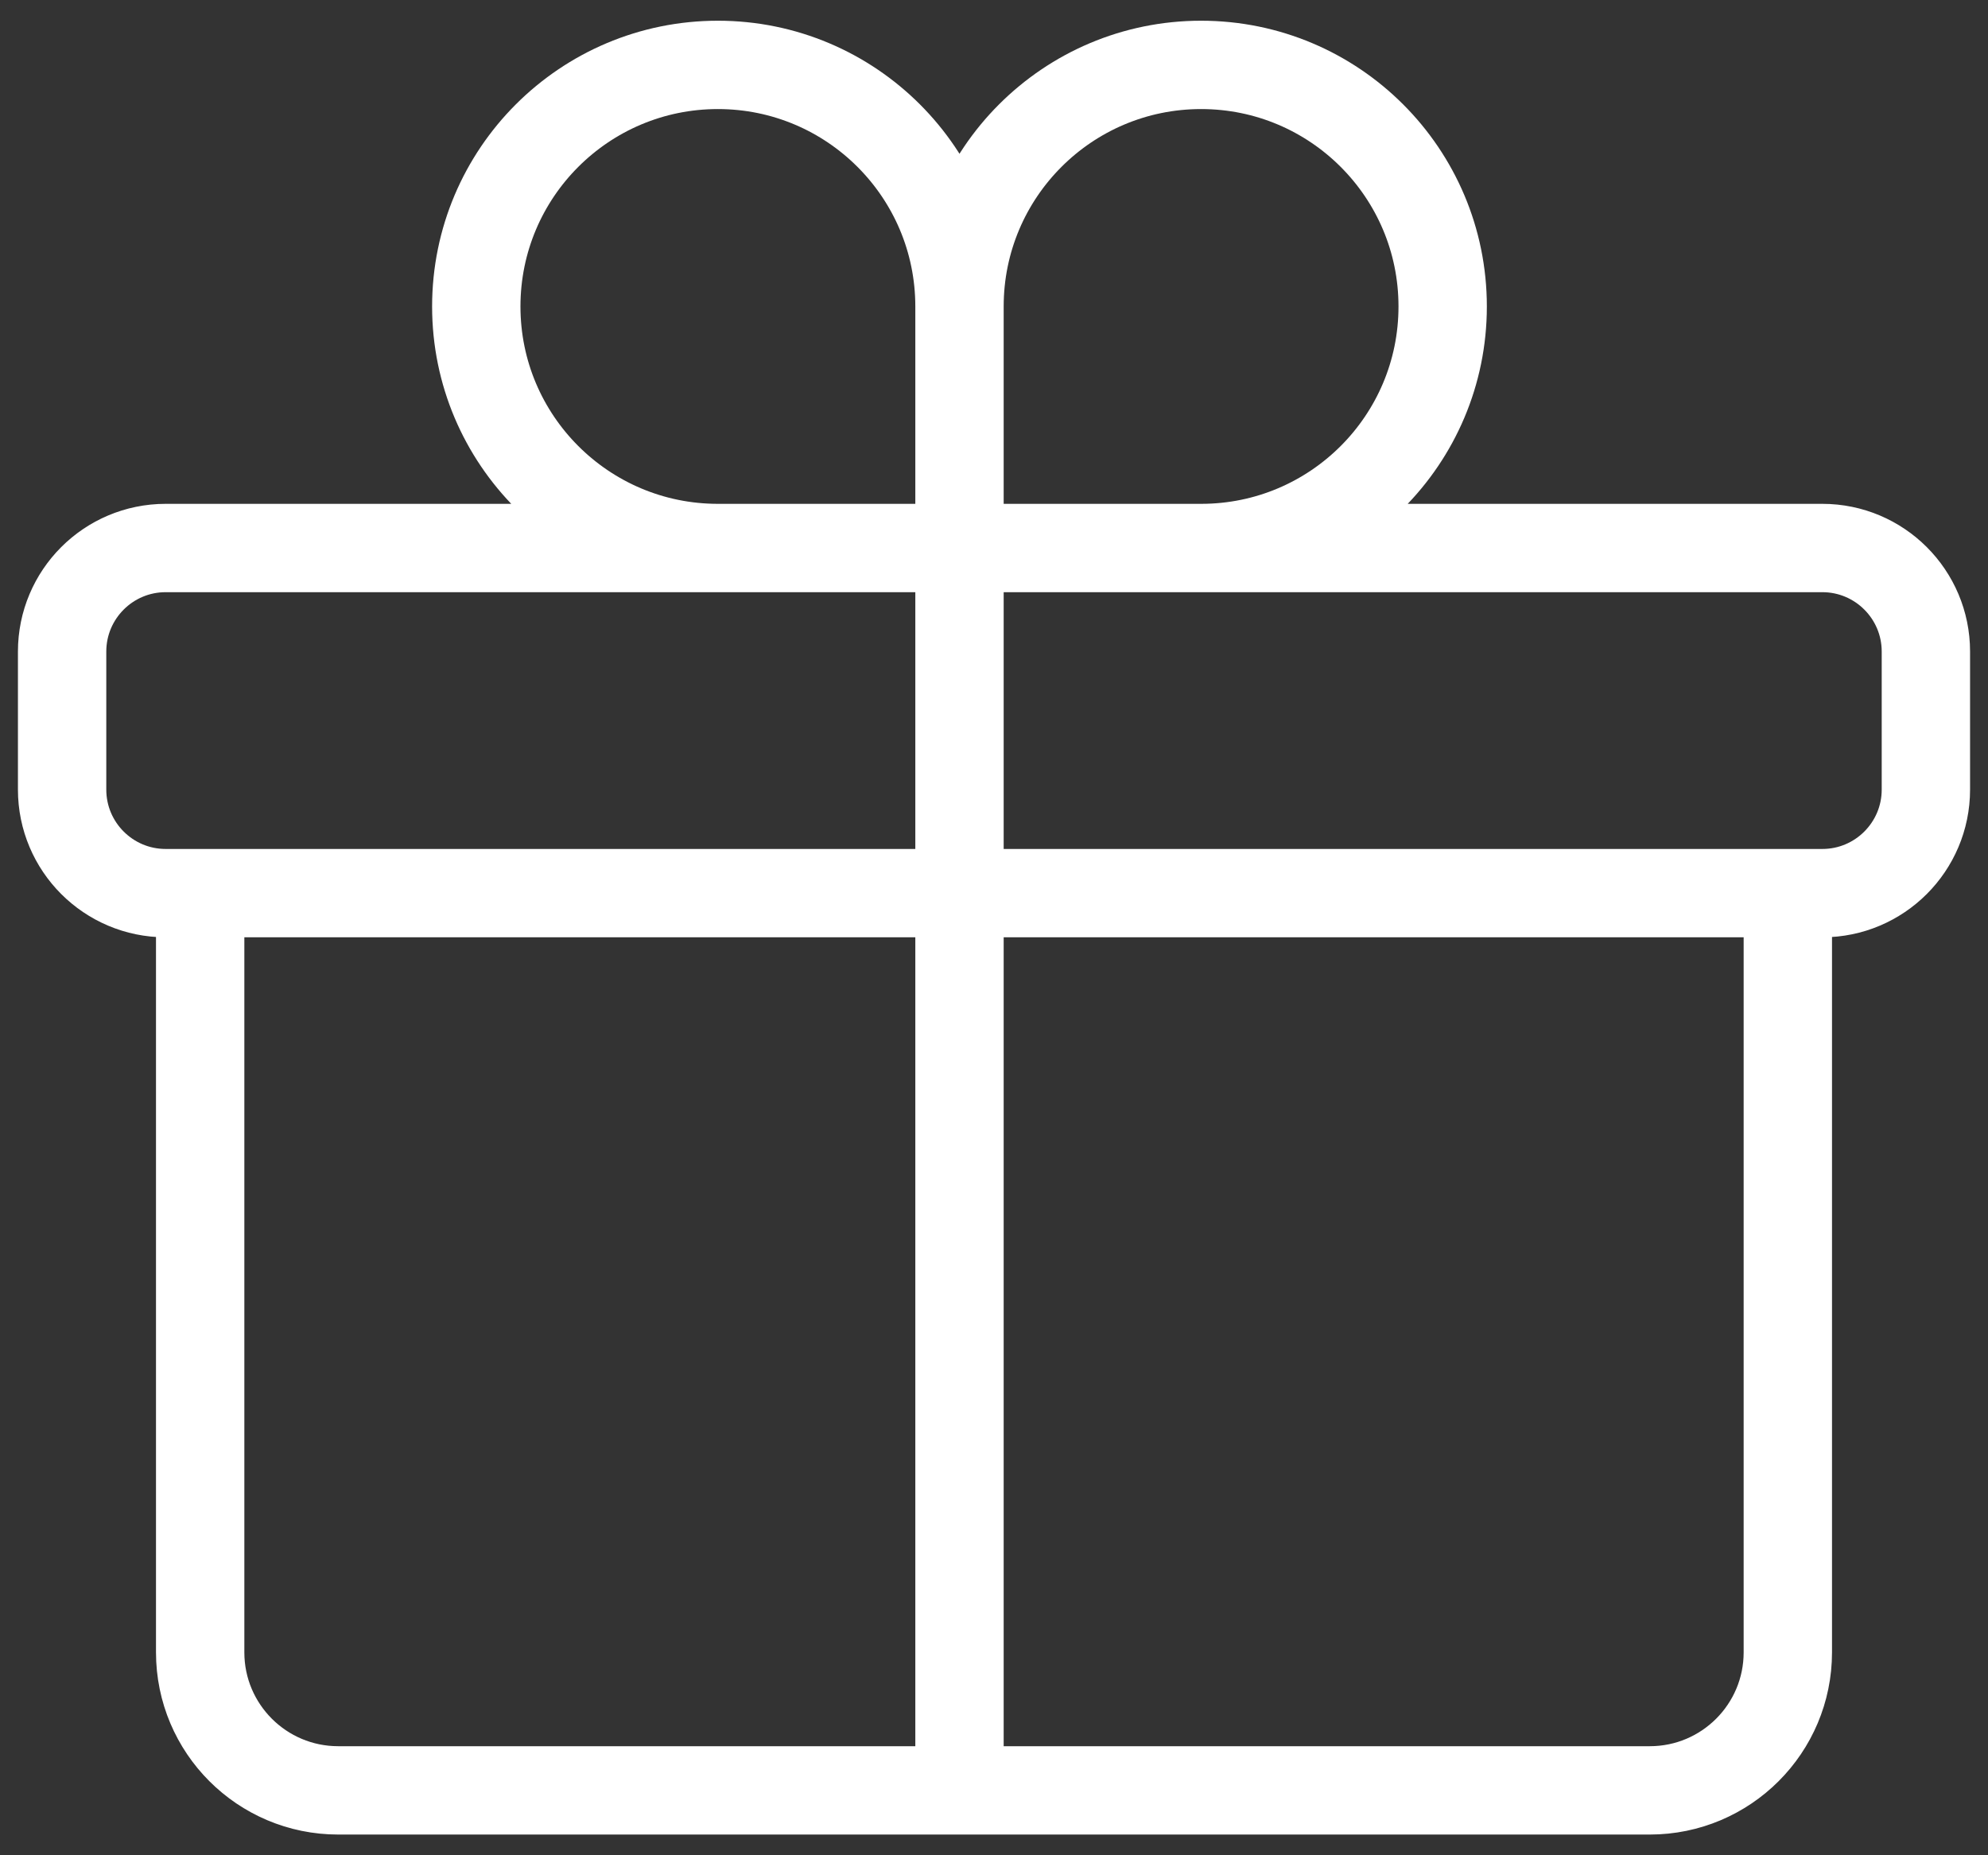
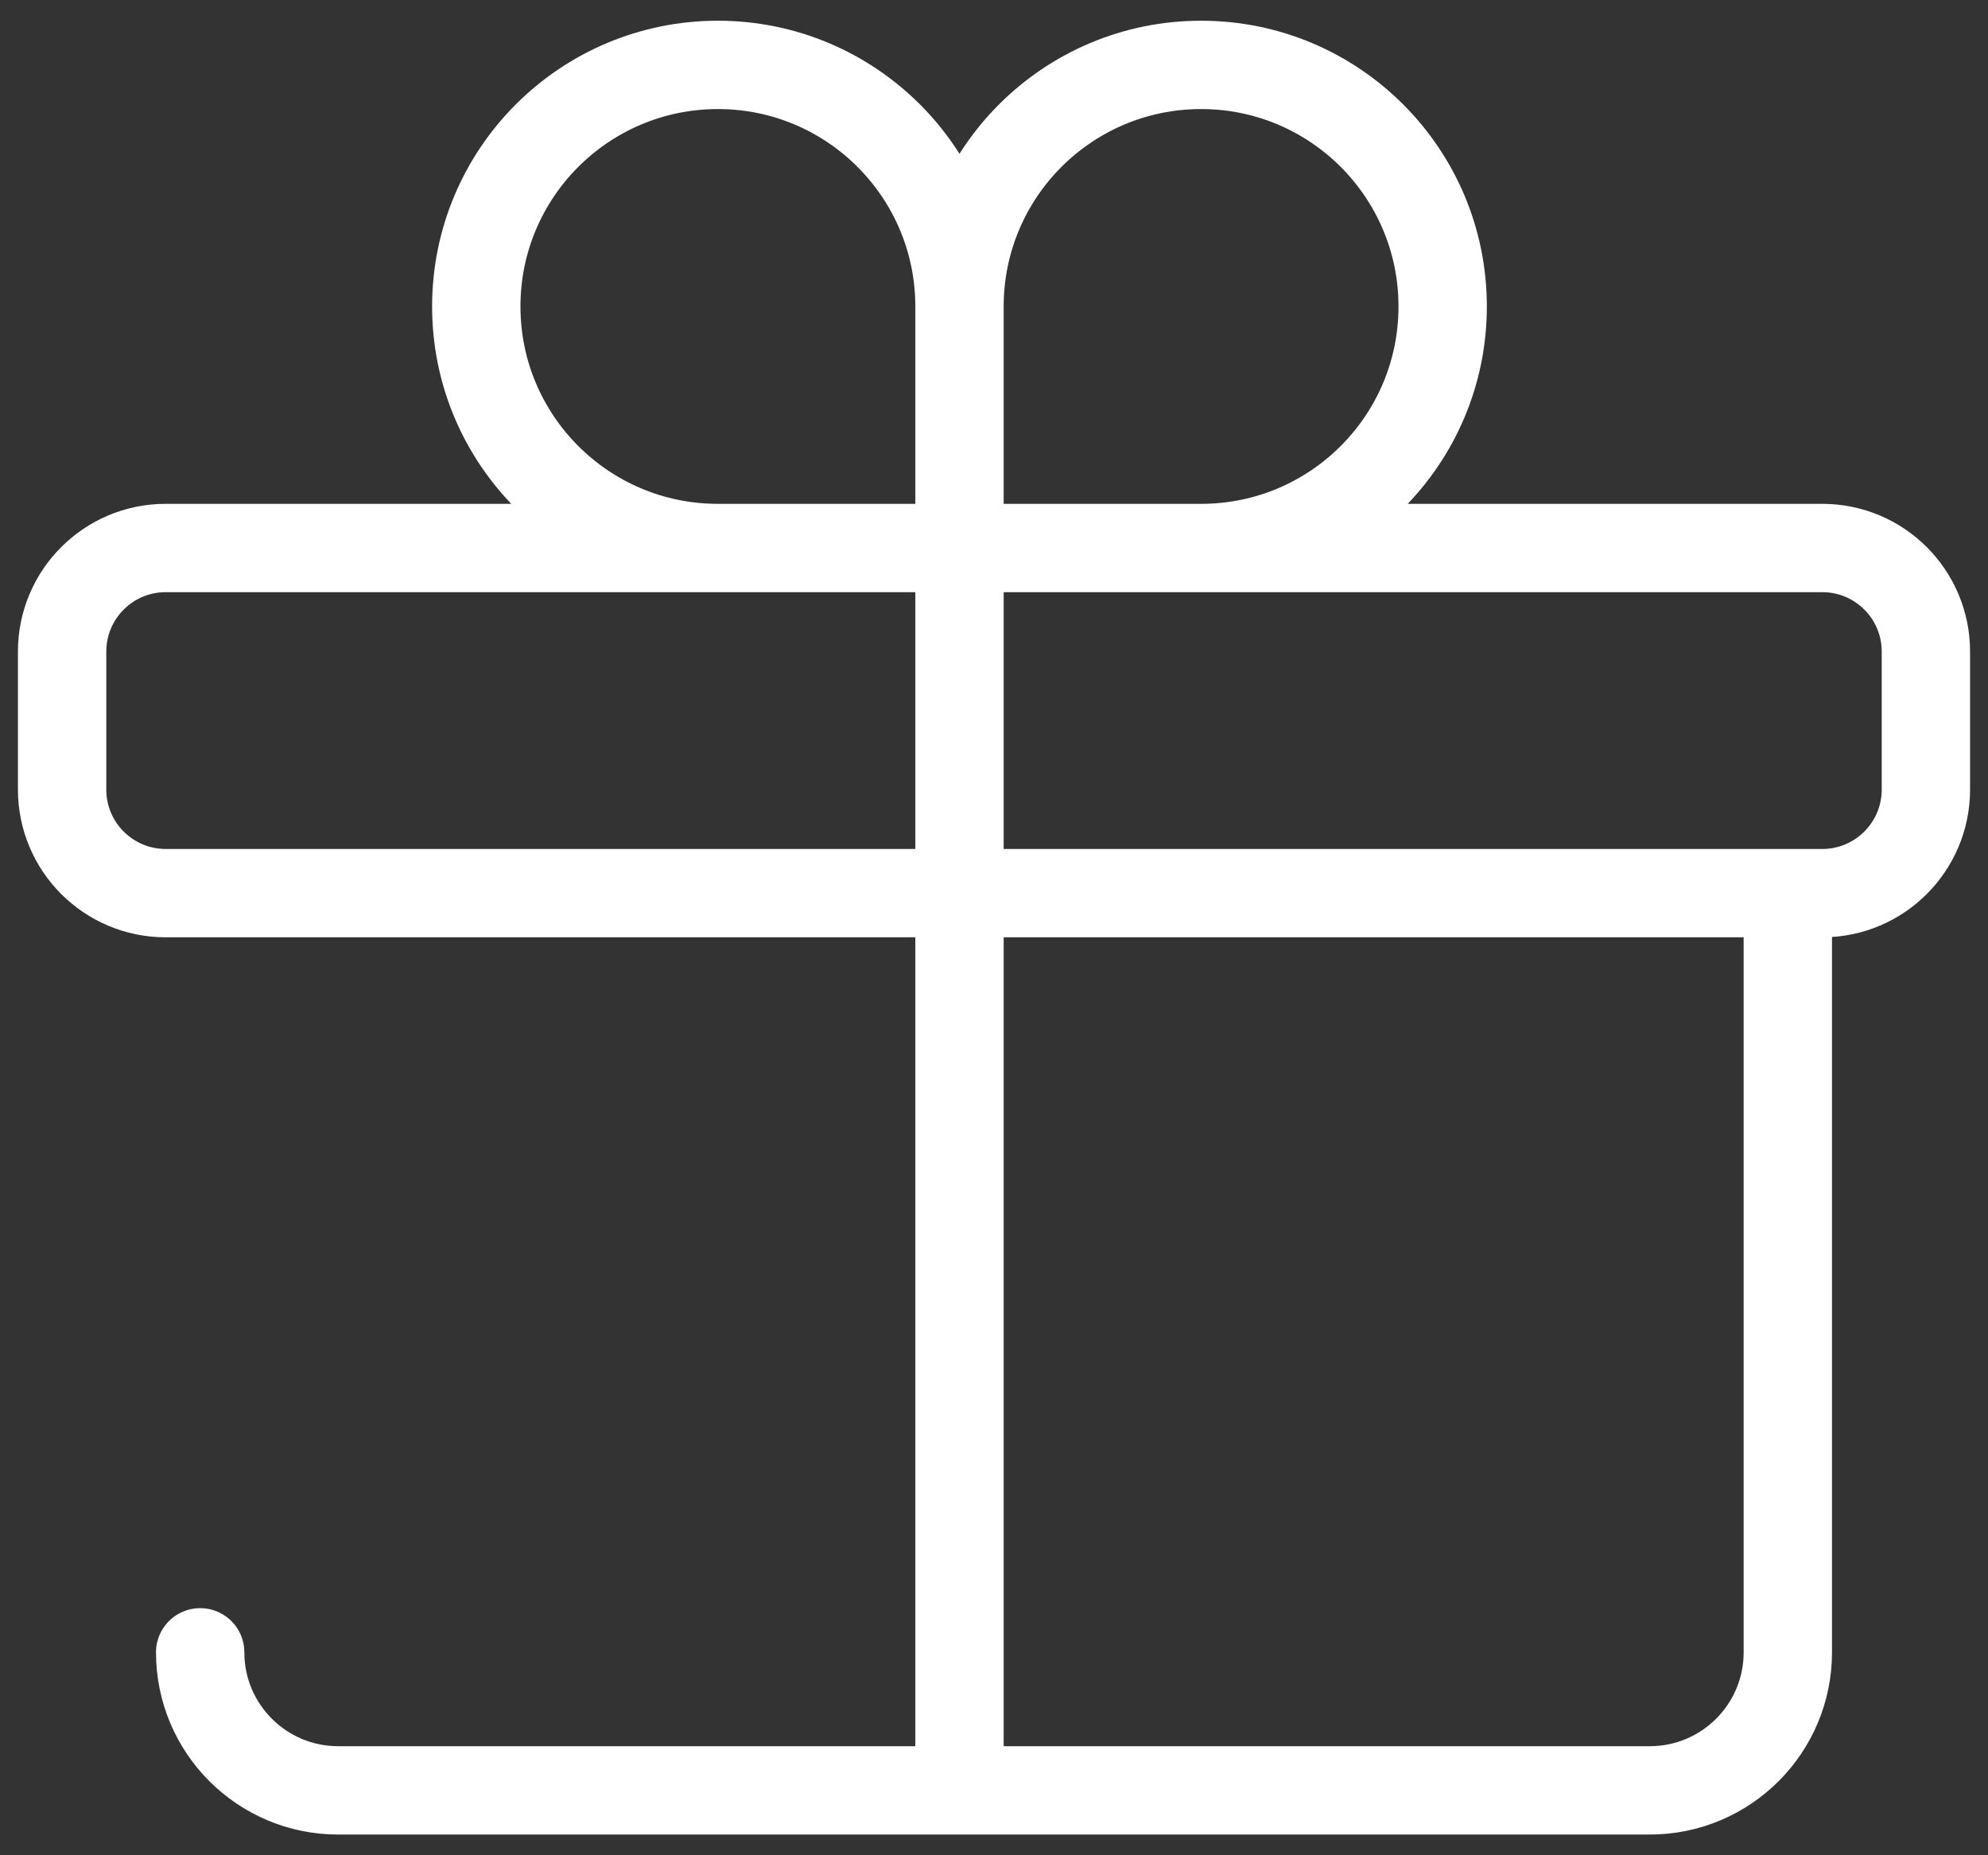
<svg xmlns="http://www.w3.org/2000/svg" width="45" height="42" viewBox="0 0 45 42" fill="none">
  <rect x="0" y="0" width="45" height="42" fill="#333333" stroke="none" />
-   <path d="M40.469 20.219V37.406C40.469 39.132 39.07 40.531 37.344 40.531H7.656C5.93 40.531 4.531 39.132 4.531 37.406V20.219M21.719 6.938C21.719 3.917 19.27 1.469 16.25 1.469C13.23 1.469 10.781 3.917 10.781 6.938C10.781 9.958 13.23 12.406 16.25 12.406C17.78 12.406 21.719 12.406 21.719 12.406M21.719 6.938C21.719 8.428 21.719 12.406 21.719 12.406M21.719 6.938C21.719 3.917 24.167 1.469 27.188 1.469C30.208 1.469 32.656 3.917 32.656 6.938C32.656 9.958 30.208 12.406 27.188 12.406C25.657 12.406 21.719 12.406 21.719 12.406M21.719 12.406V40.531M3.75 20.219H41.25C42.544 20.219 43.594 19.169 43.594 17.875V14.75C43.594 13.456 42.544 12.406 41.25 12.406H3.75C2.456 12.406 1.406 13.456 1.406 14.75V17.875C1.406 19.169 2.456 20.219 3.75 20.219Z" stroke="white" stroke-width="2" stroke-linecap="round" stroke-linejoin="round" />
+   <path d="M40.469 20.219V37.406C40.469 39.132 39.07 40.531 37.344 40.531H7.656C5.93 40.531 4.531 39.132 4.531 37.406M21.719 6.938C21.719 3.917 19.27 1.469 16.25 1.469C13.23 1.469 10.781 3.917 10.781 6.938C10.781 9.958 13.23 12.406 16.25 12.406C17.78 12.406 21.719 12.406 21.719 12.406M21.719 6.938C21.719 8.428 21.719 12.406 21.719 12.406M21.719 6.938C21.719 3.917 24.167 1.469 27.188 1.469C30.208 1.469 32.656 3.917 32.656 6.938C32.656 9.958 30.208 12.406 27.188 12.406C25.657 12.406 21.719 12.406 21.719 12.406M21.719 12.406V40.531M3.75 20.219H41.25C42.544 20.219 43.594 19.169 43.594 17.875V14.75C43.594 13.456 42.544 12.406 41.25 12.406H3.75C2.456 12.406 1.406 13.456 1.406 14.75V17.875C1.406 19.169 2.456 20.219 3.75 20.219Z" stroke="white" stroke-width="2" stroke-linecap="round" stroke-linejoin="round" />
</svg>